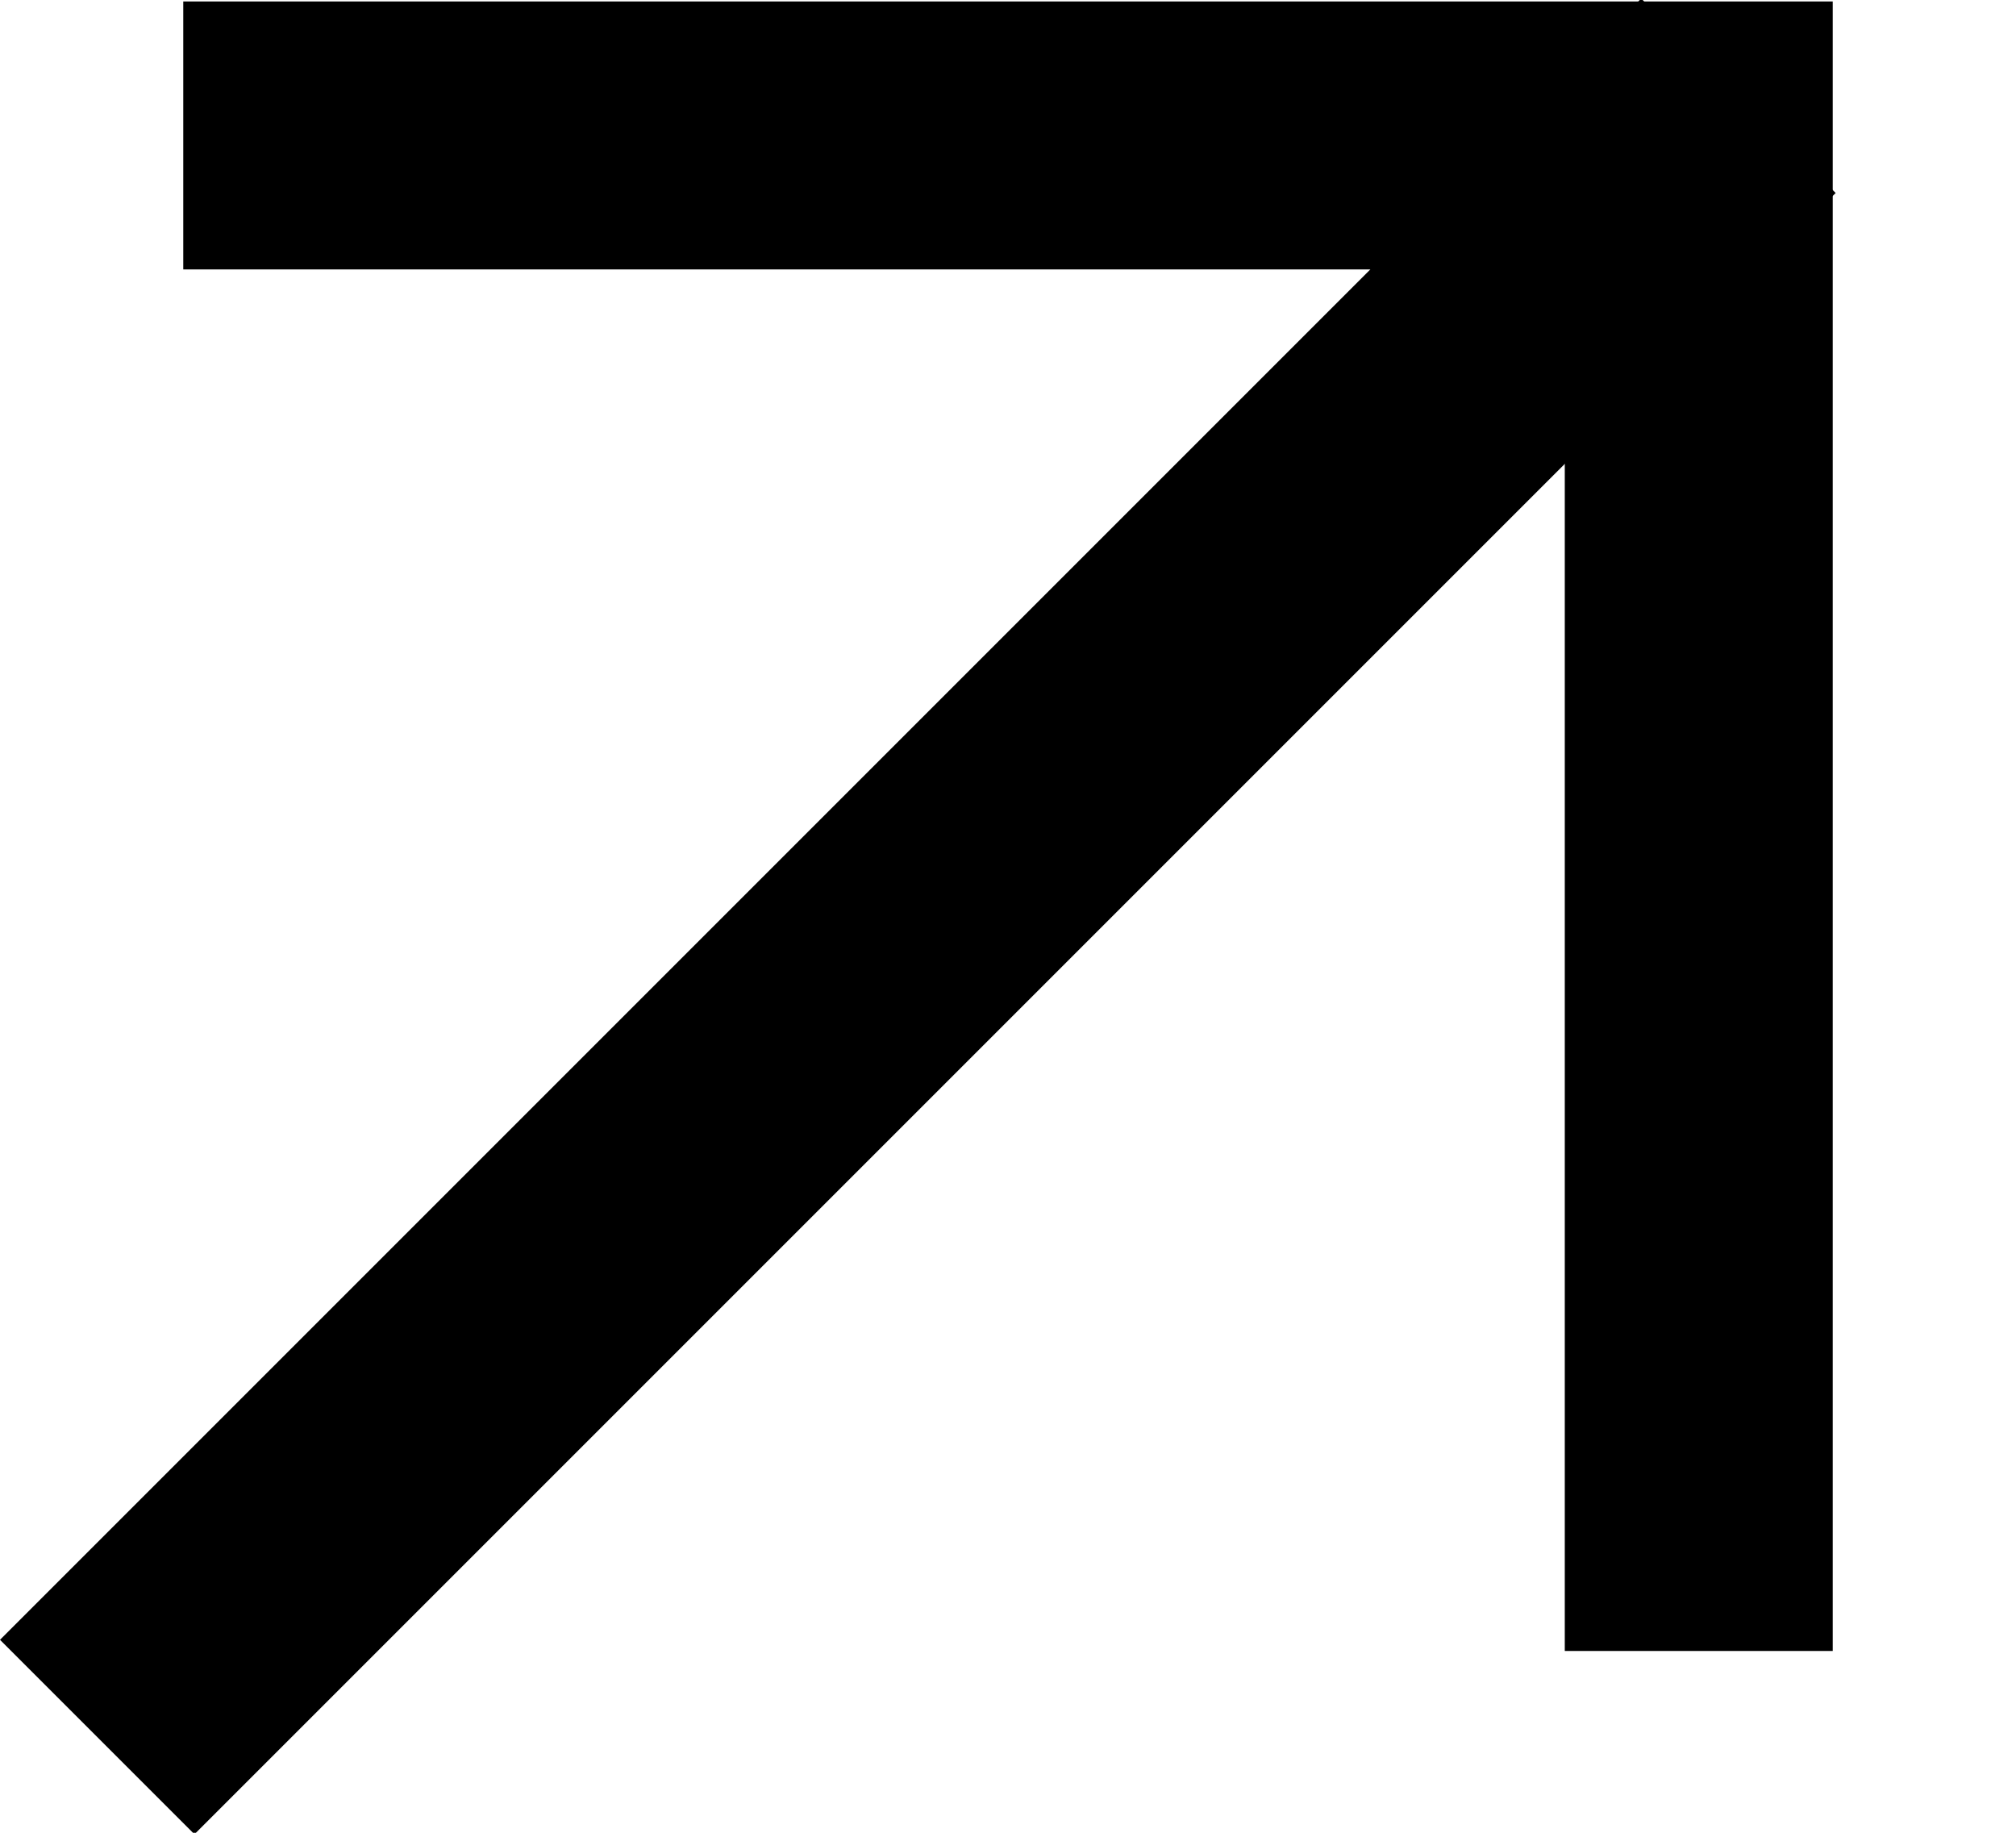
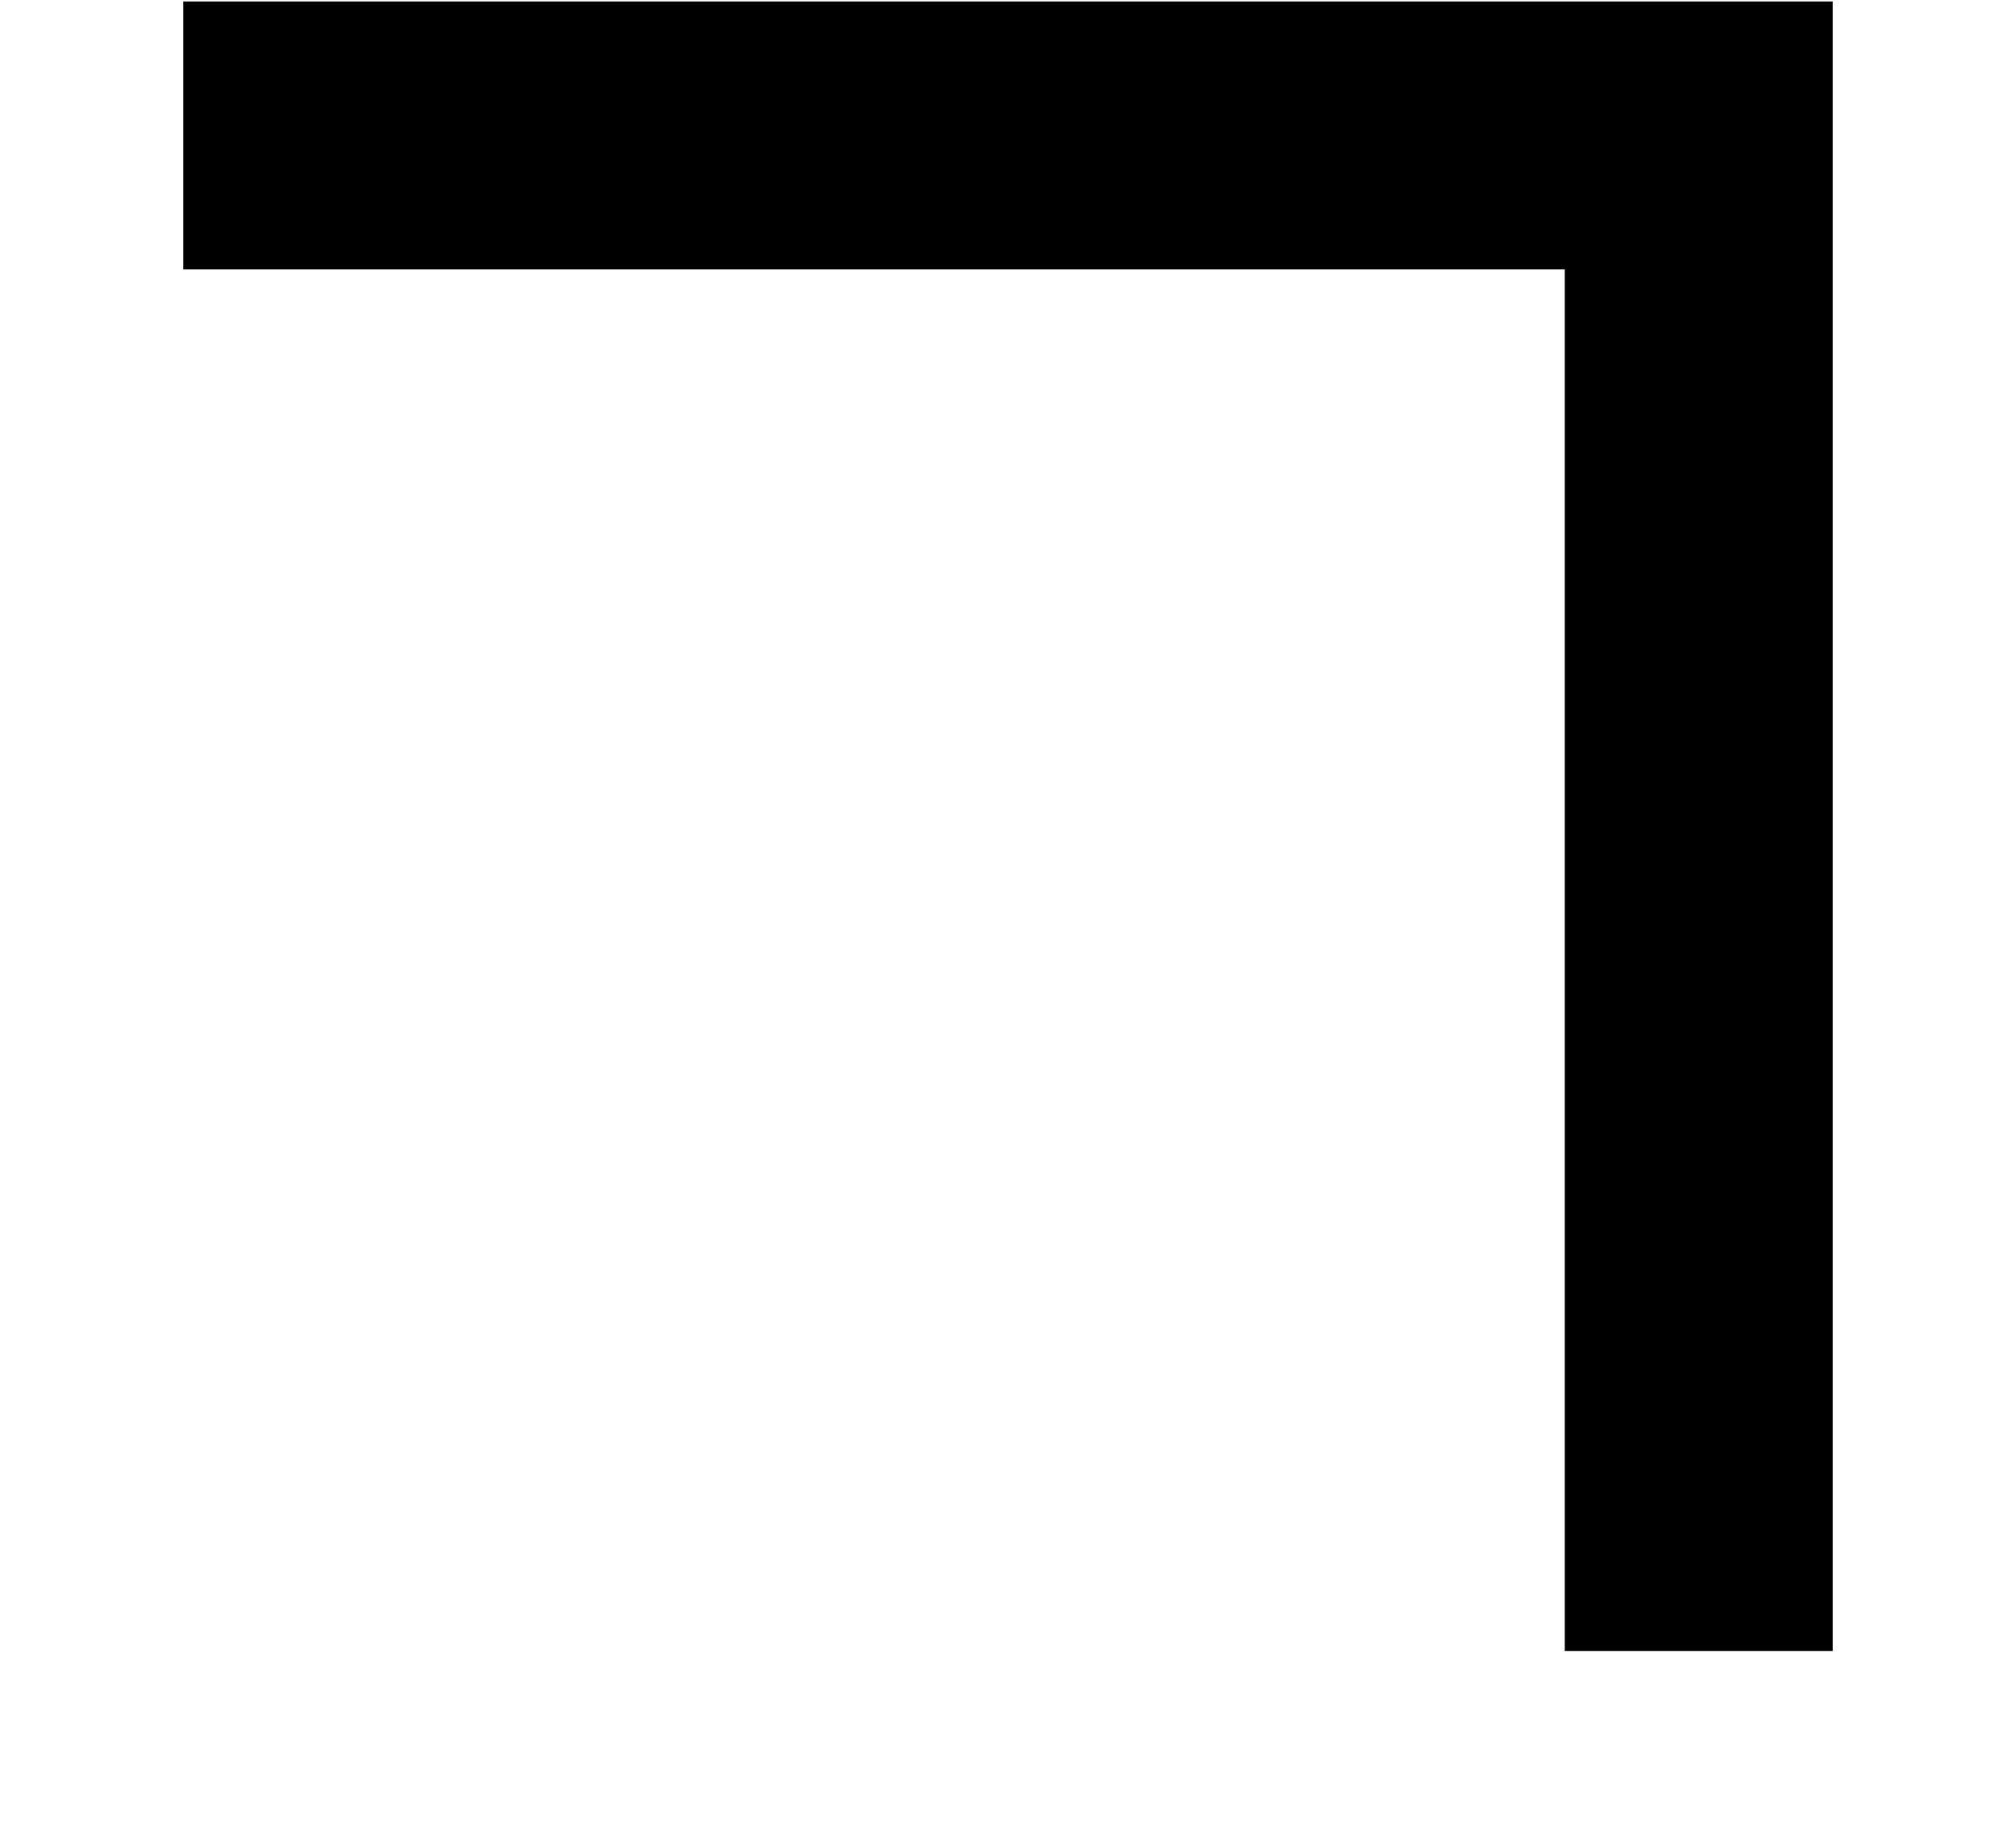
<svg xmlns="http://www.w3.org/2000/svg" width="11" height="10" viewBox="0 0 11 10" fill="none">
  <g id="Vector">
-     <path fill-rule="evenodd" clip-rule="evenodd" d="M0 8.947L8.955 -0.008L10.016 1.053L1.061 10.008L0 8.947Z" fill="black" />
    <path fill-rule="evenodd" clip-rule="evenodd" d="M8.538 1.47H1V0.008H10V9.008H8.538V1.47Z" fill="black" />
  </g>
</svg>